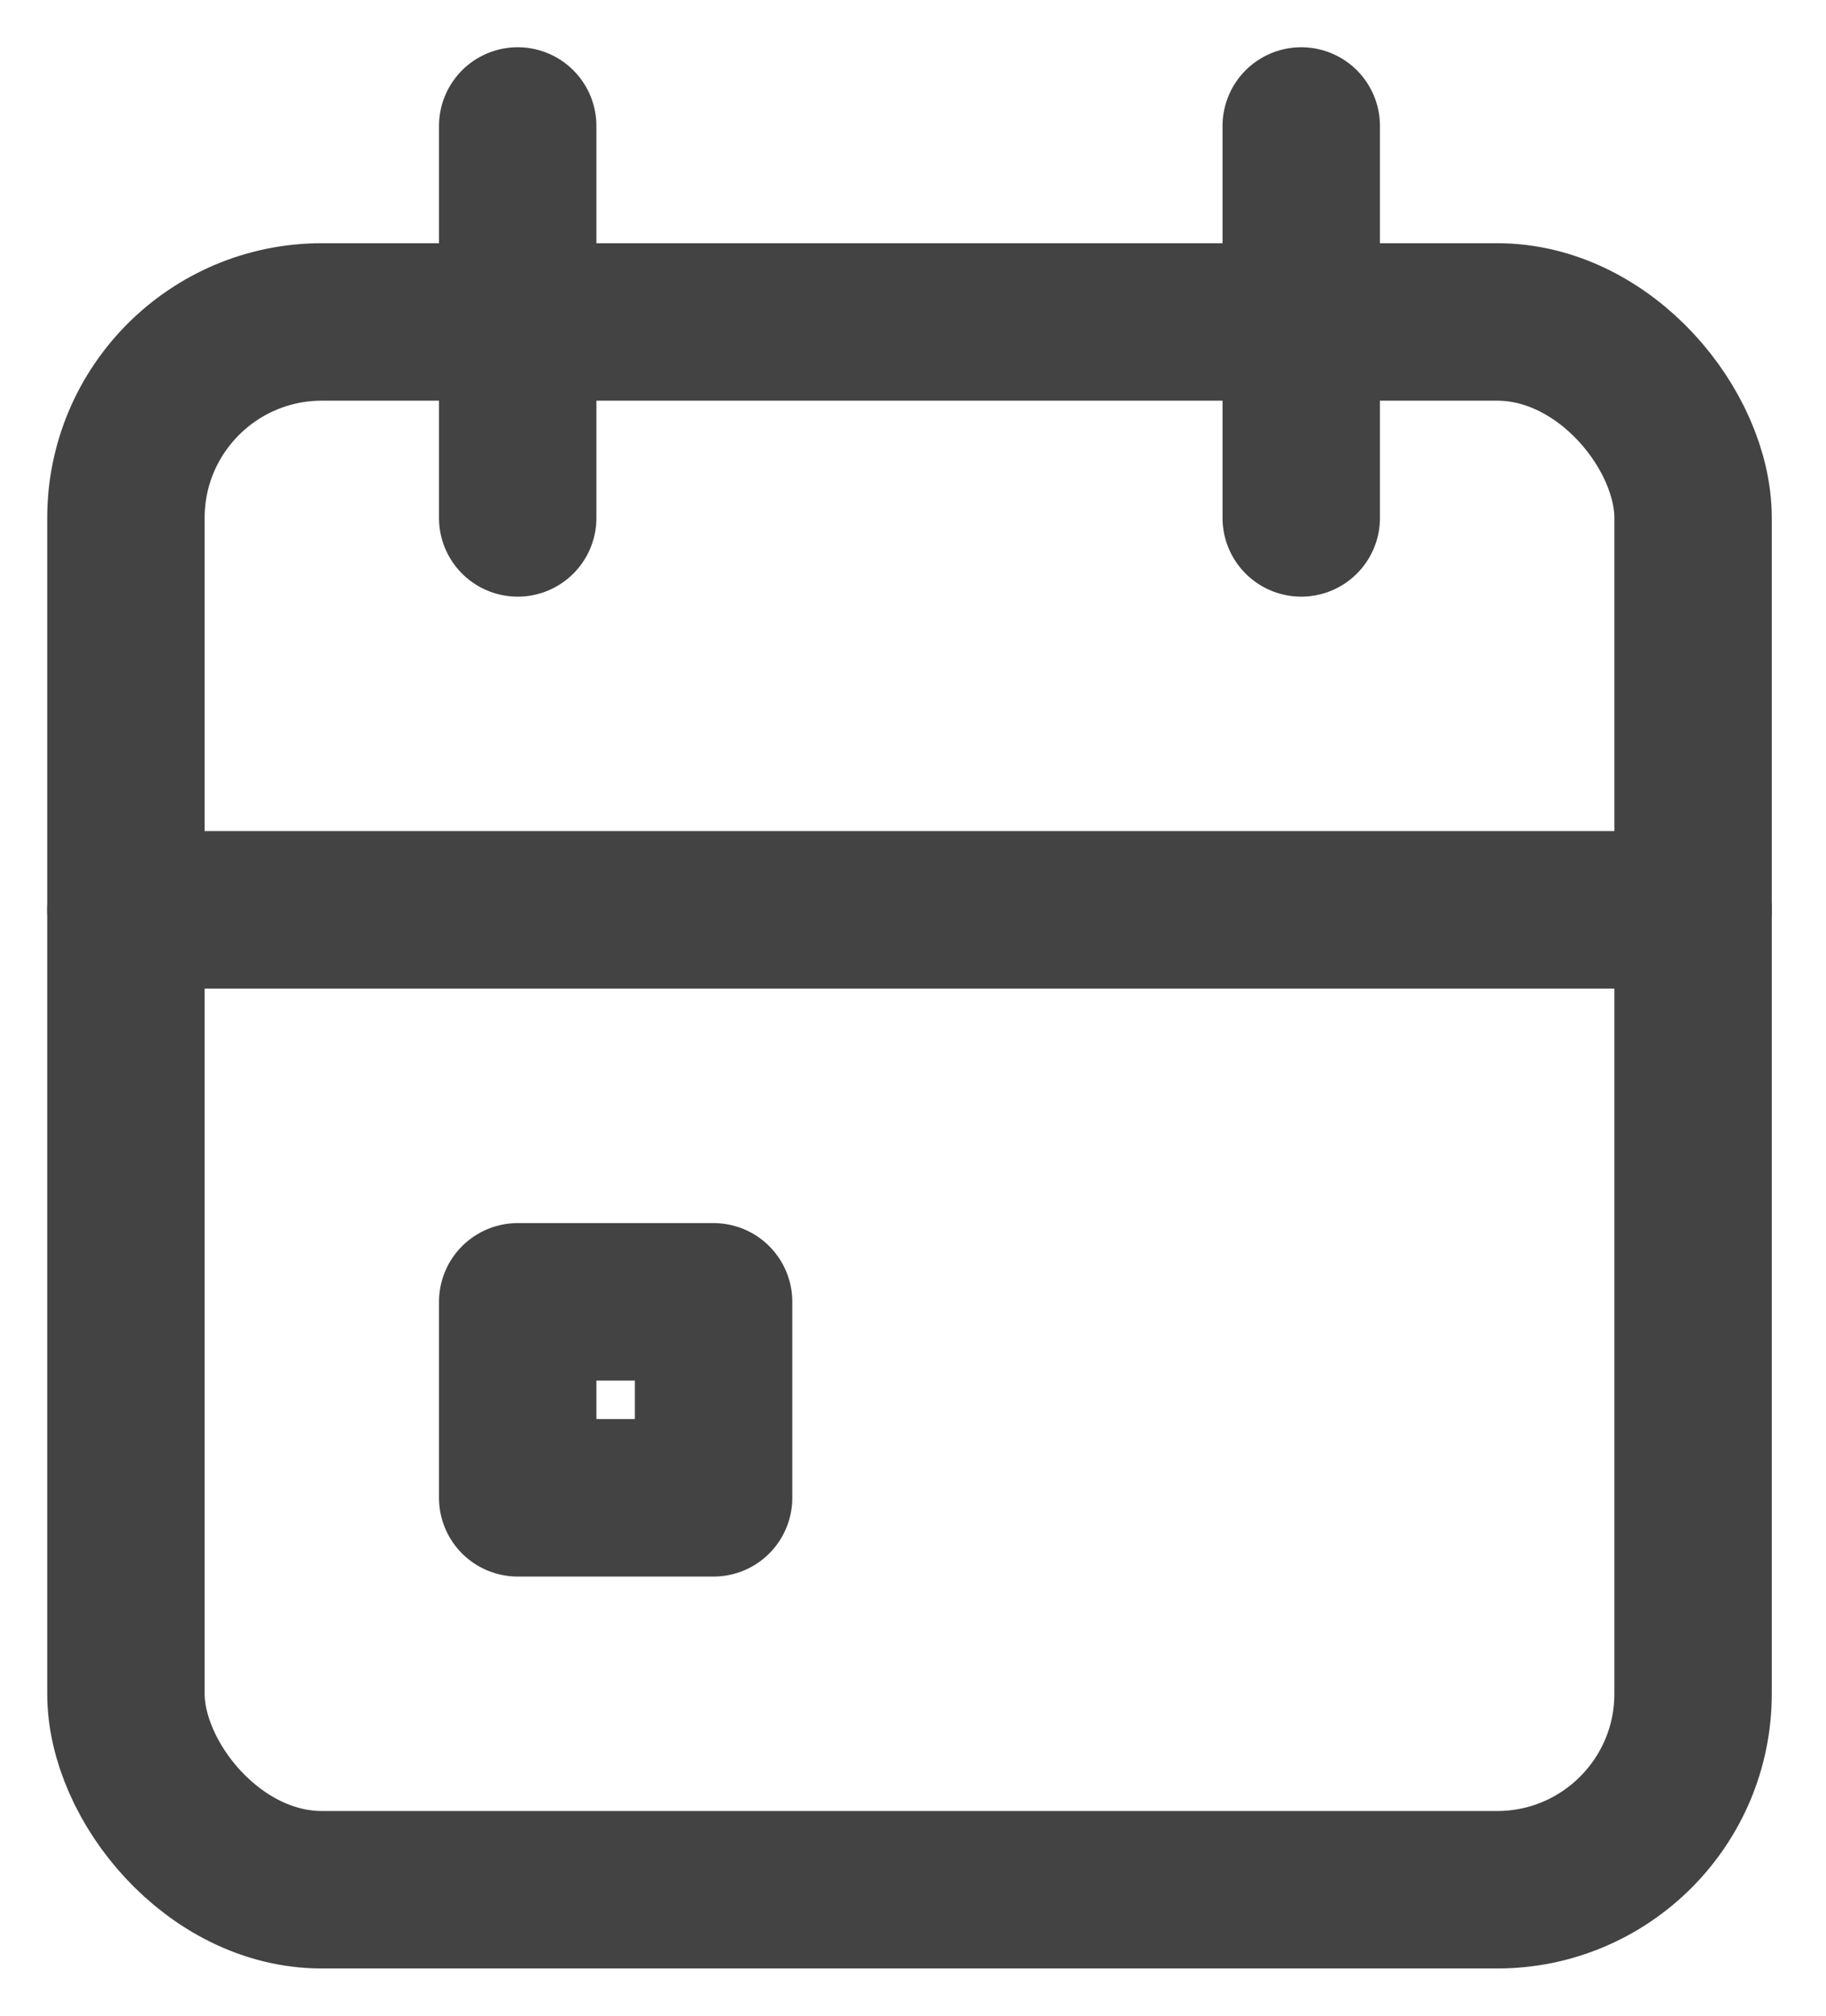
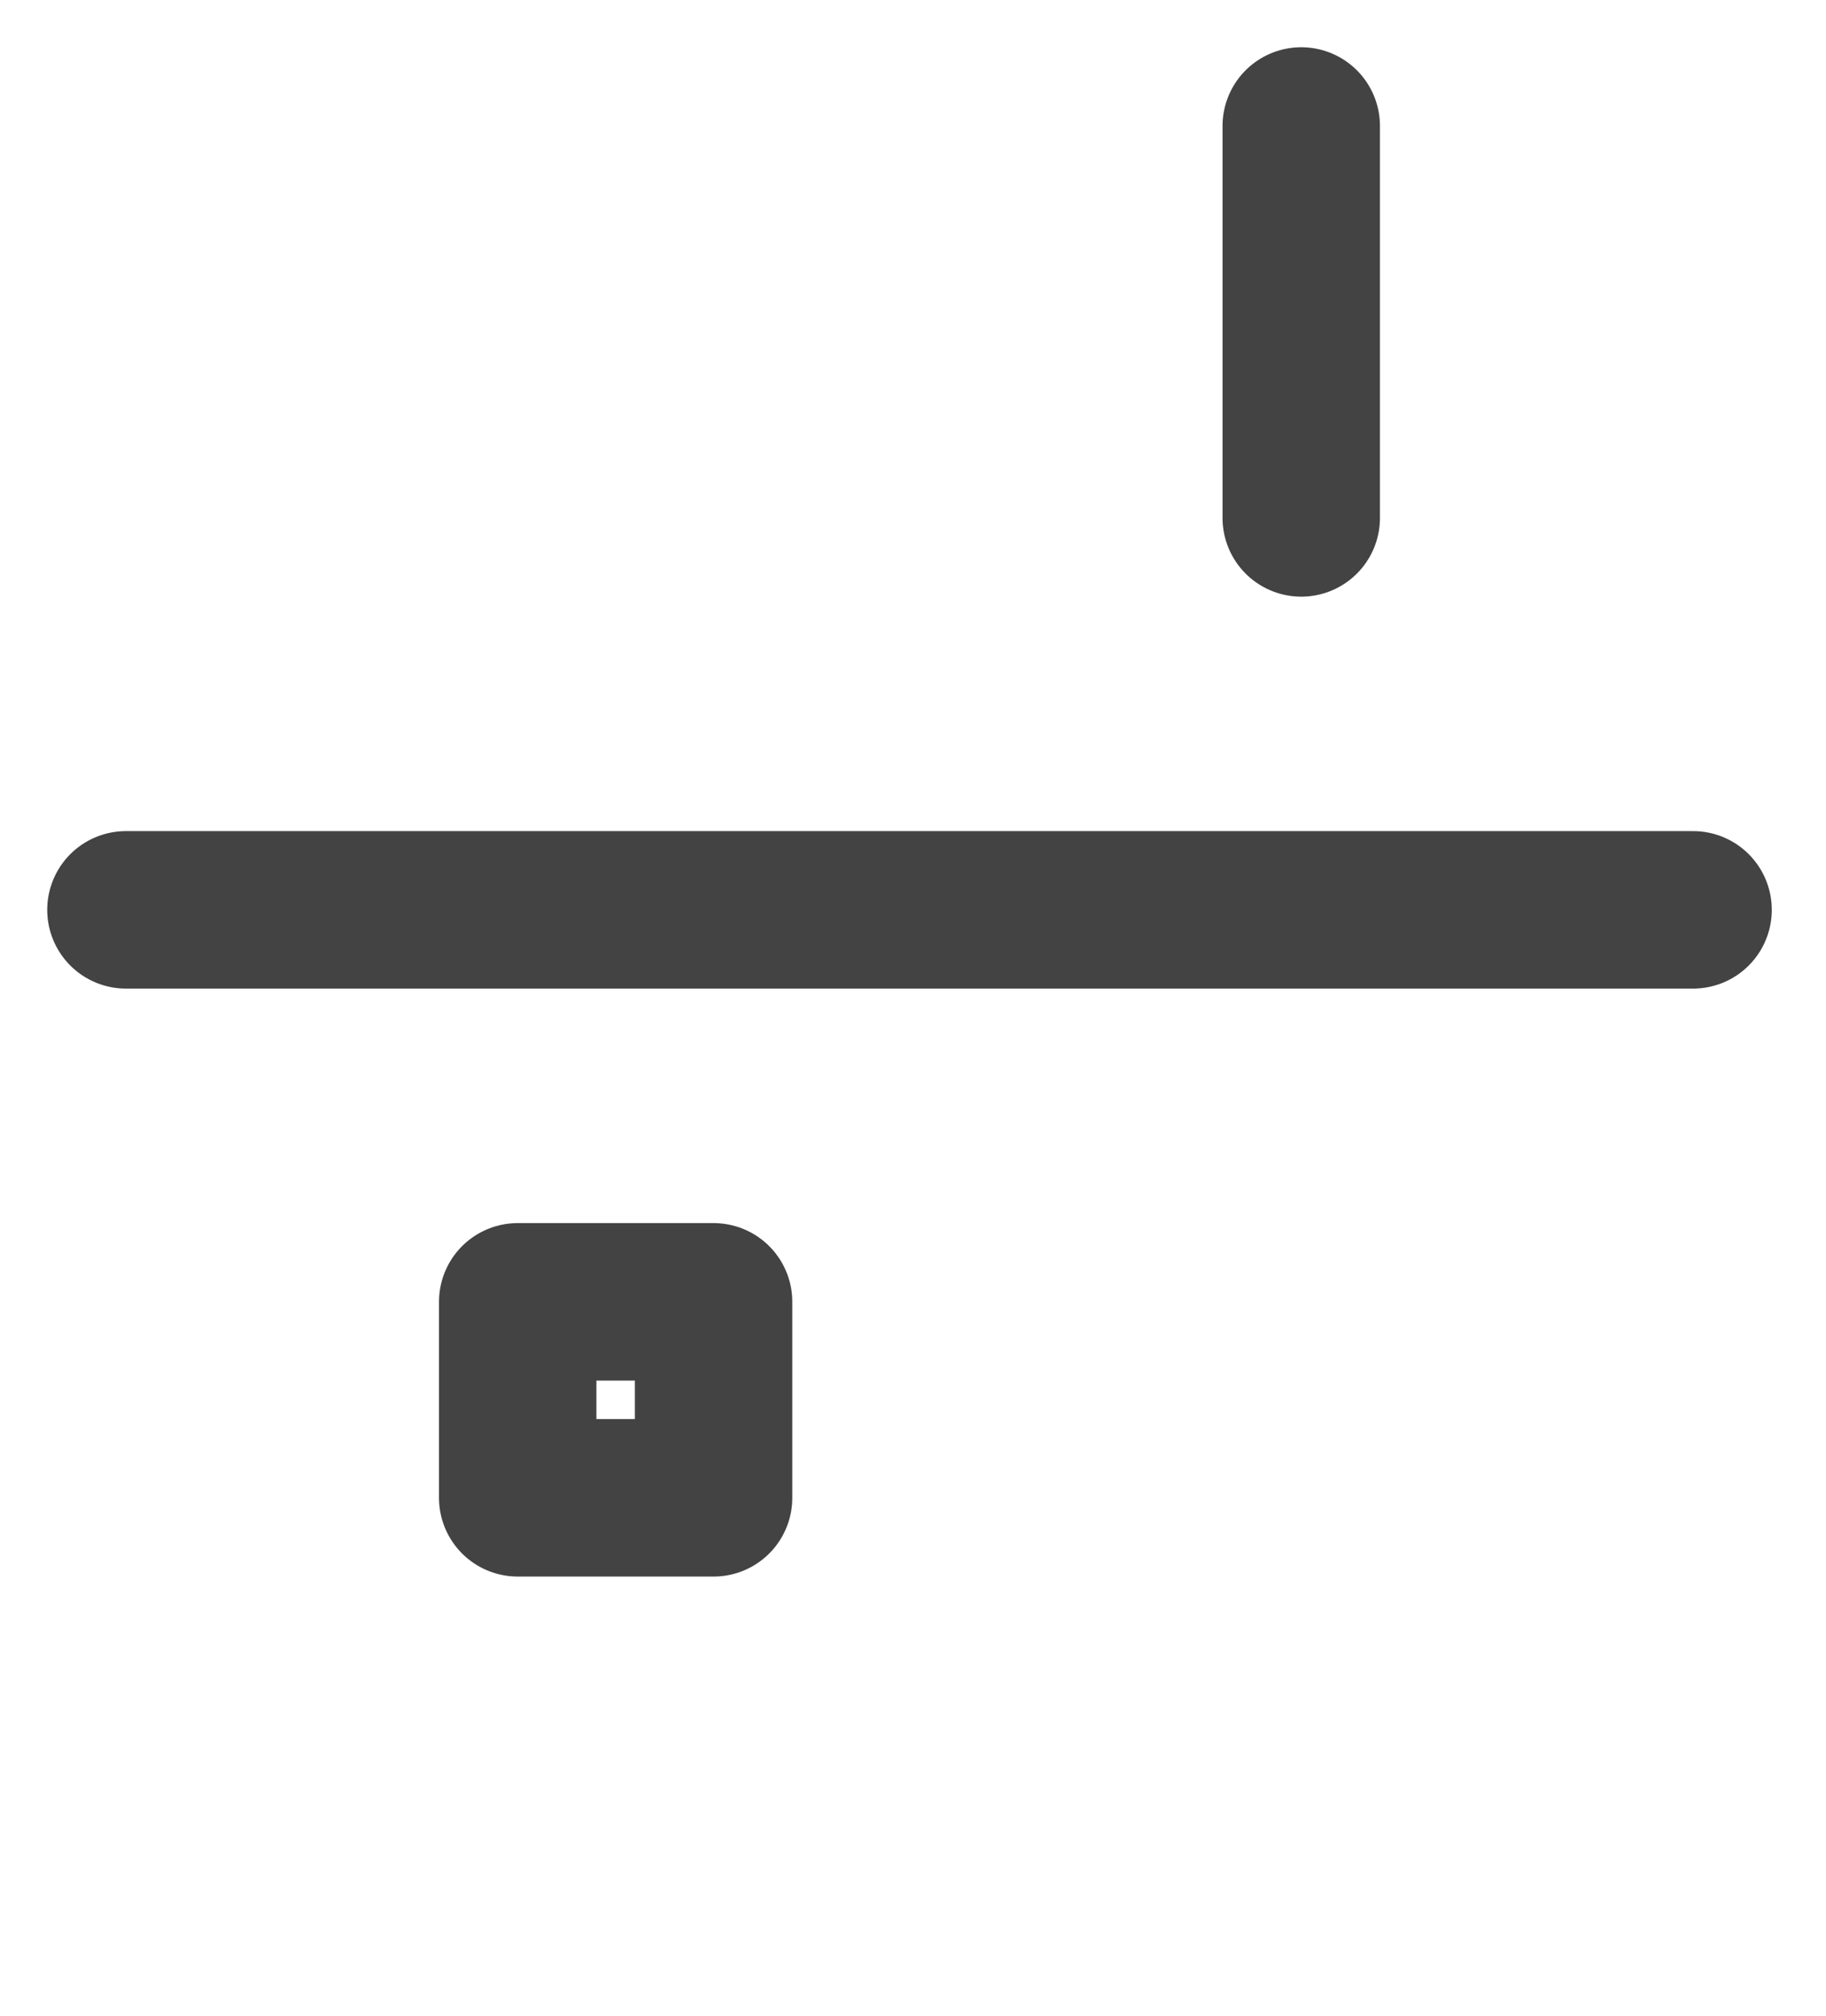
<svg xmlns="http://www.w3.org/2000/svg" width="29" height="32" viewBox="0 0 29 32" fill="none">
-   <rect x="2" y="5.111" width="24.889" height="24.889" rx="3.111" stroke="#434343" stroke-width="2.5" stroke-linecap="round" stroke-linejoin="round" />
  <path d="M20.666 2V8.222" stroke="#434343" stroke-width="2.5" stroke-linecap="round" stroke-linejoin="round" />
-   <path d="M8.222 2V8.222" stroke="#434343" stroke-width="2.5" stroke-linecap="round" stroke-linejoin="round" />
  <path d="M2 14.444H26.889" stroke="#434343" stroke-width="2.5" stroke-linecap="round" stroke-linejoin="round" />
  <rect x="8.222" y="20.667" width="3.111" height="3.111" stroke="#434343" stroke-width="2.5" stroke-linecap="round" stroke-linejoin="round" />
</svg>